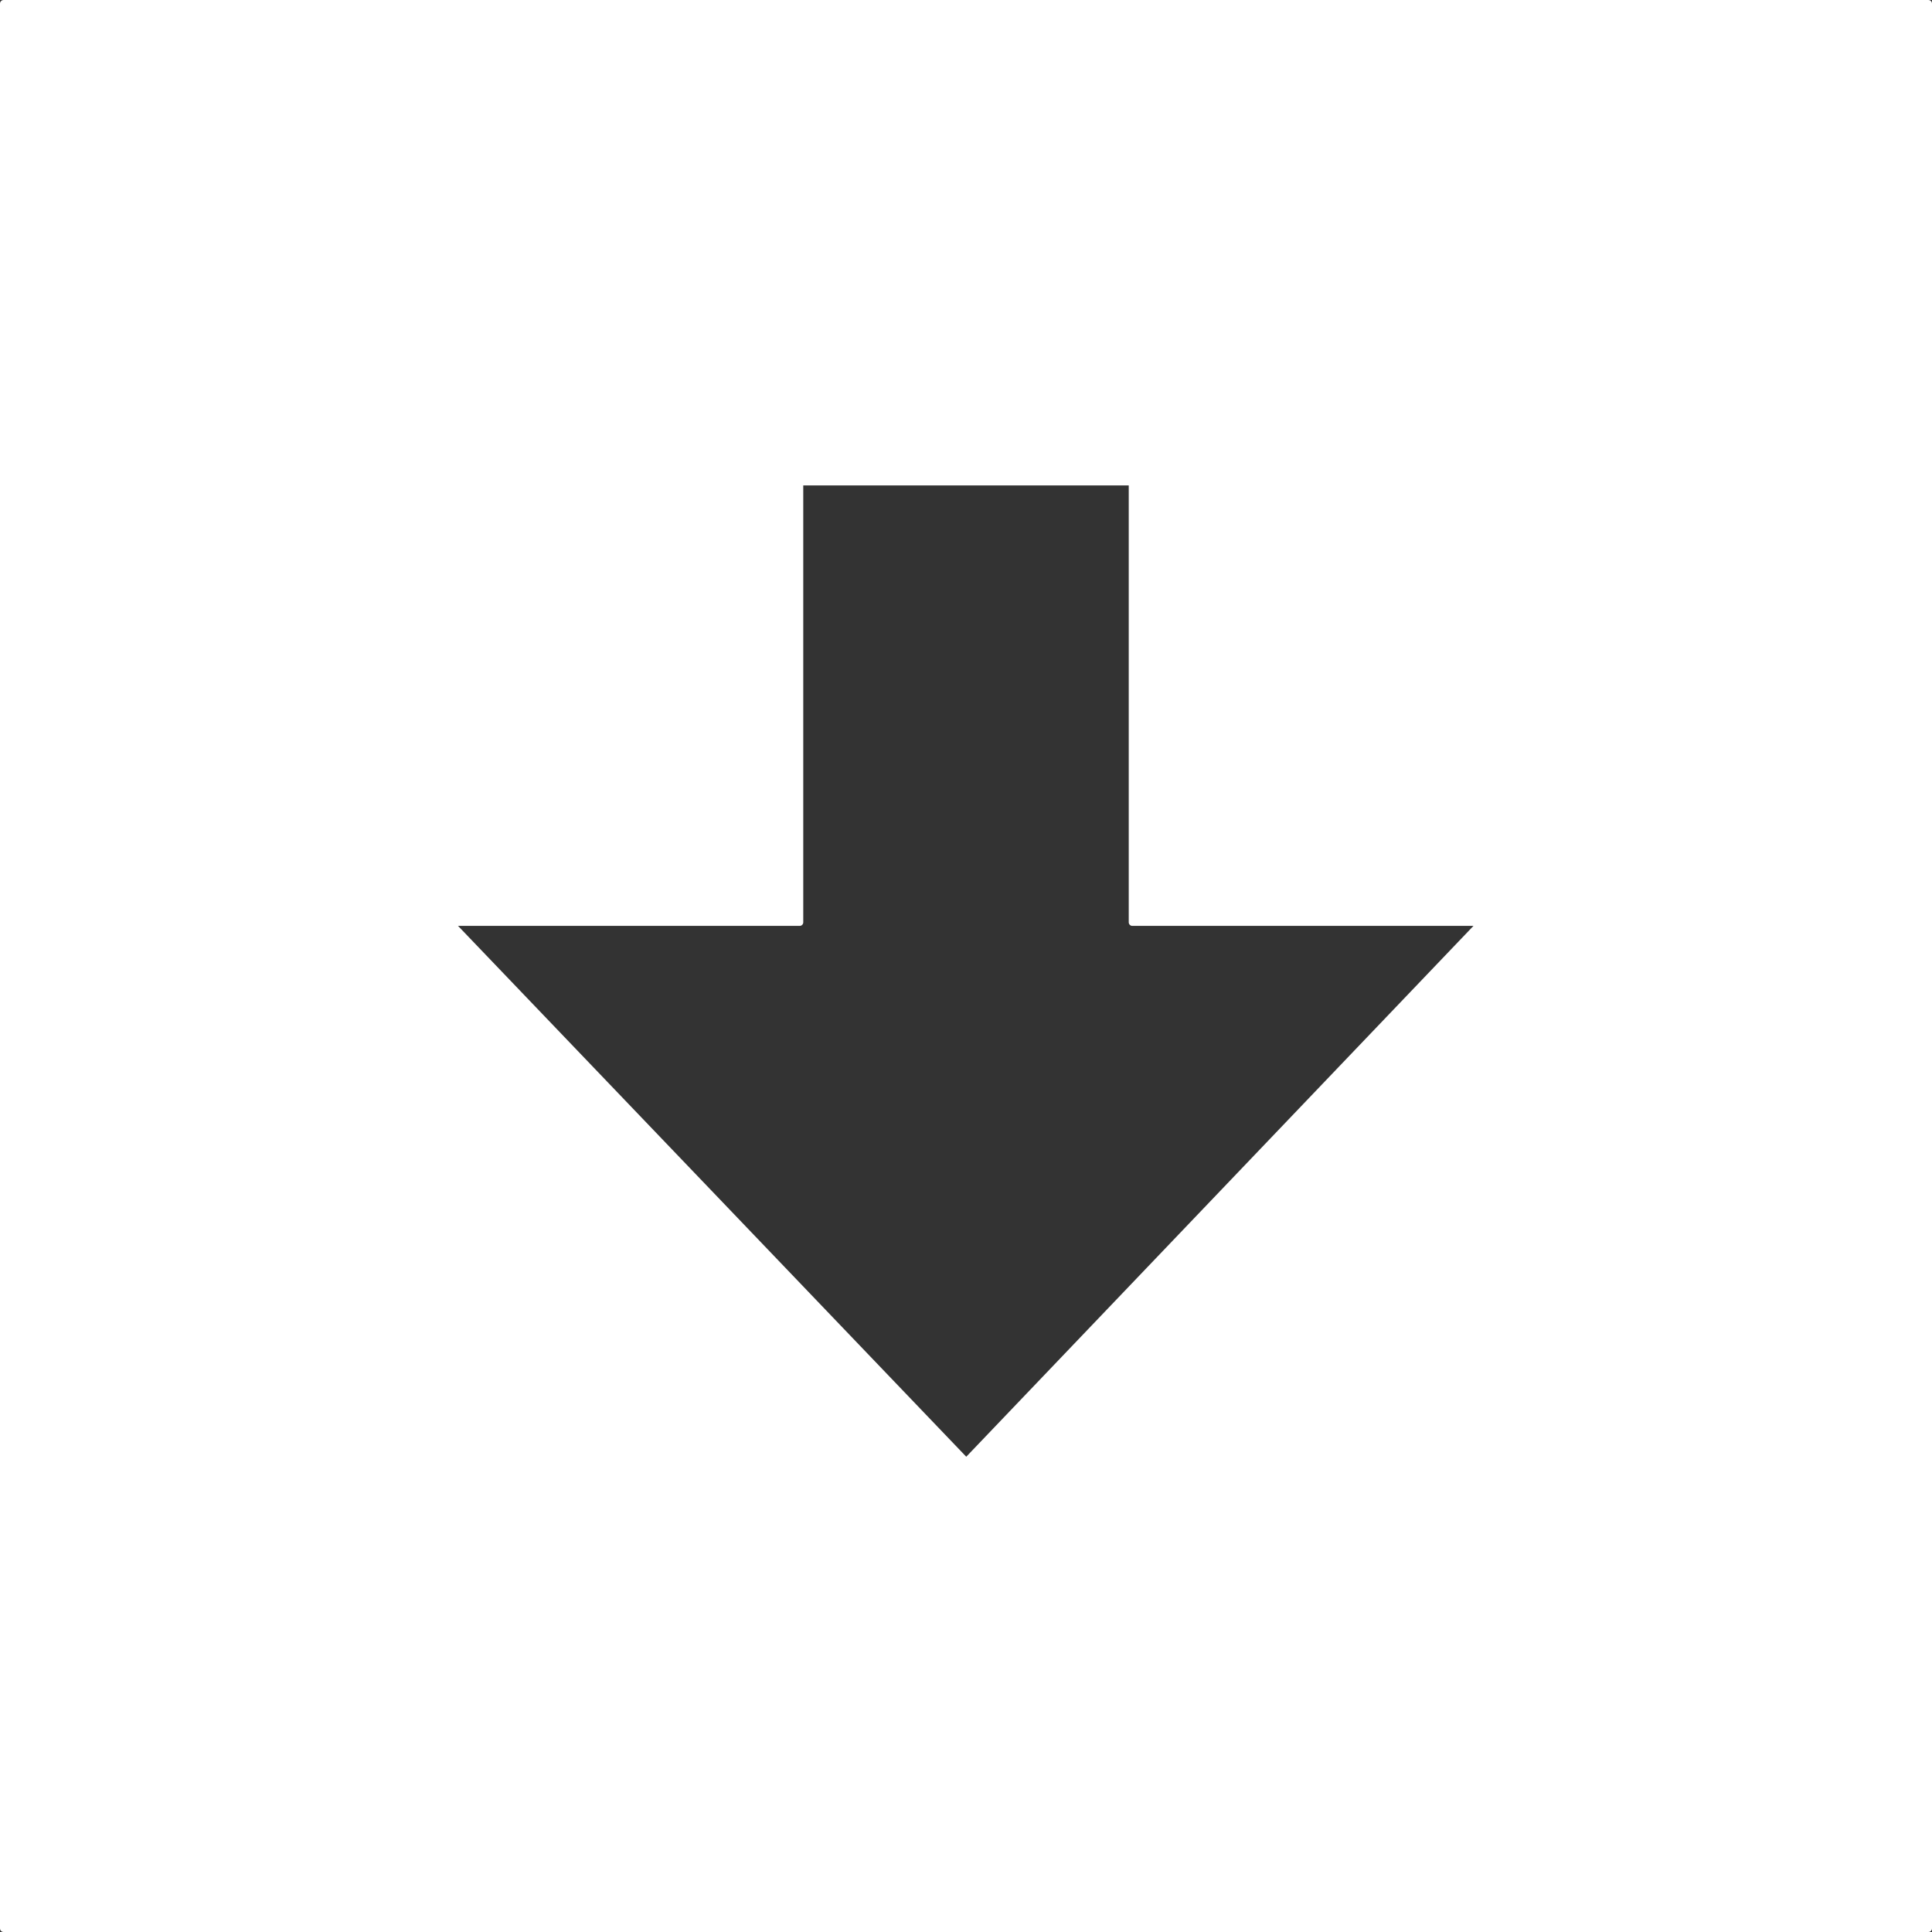
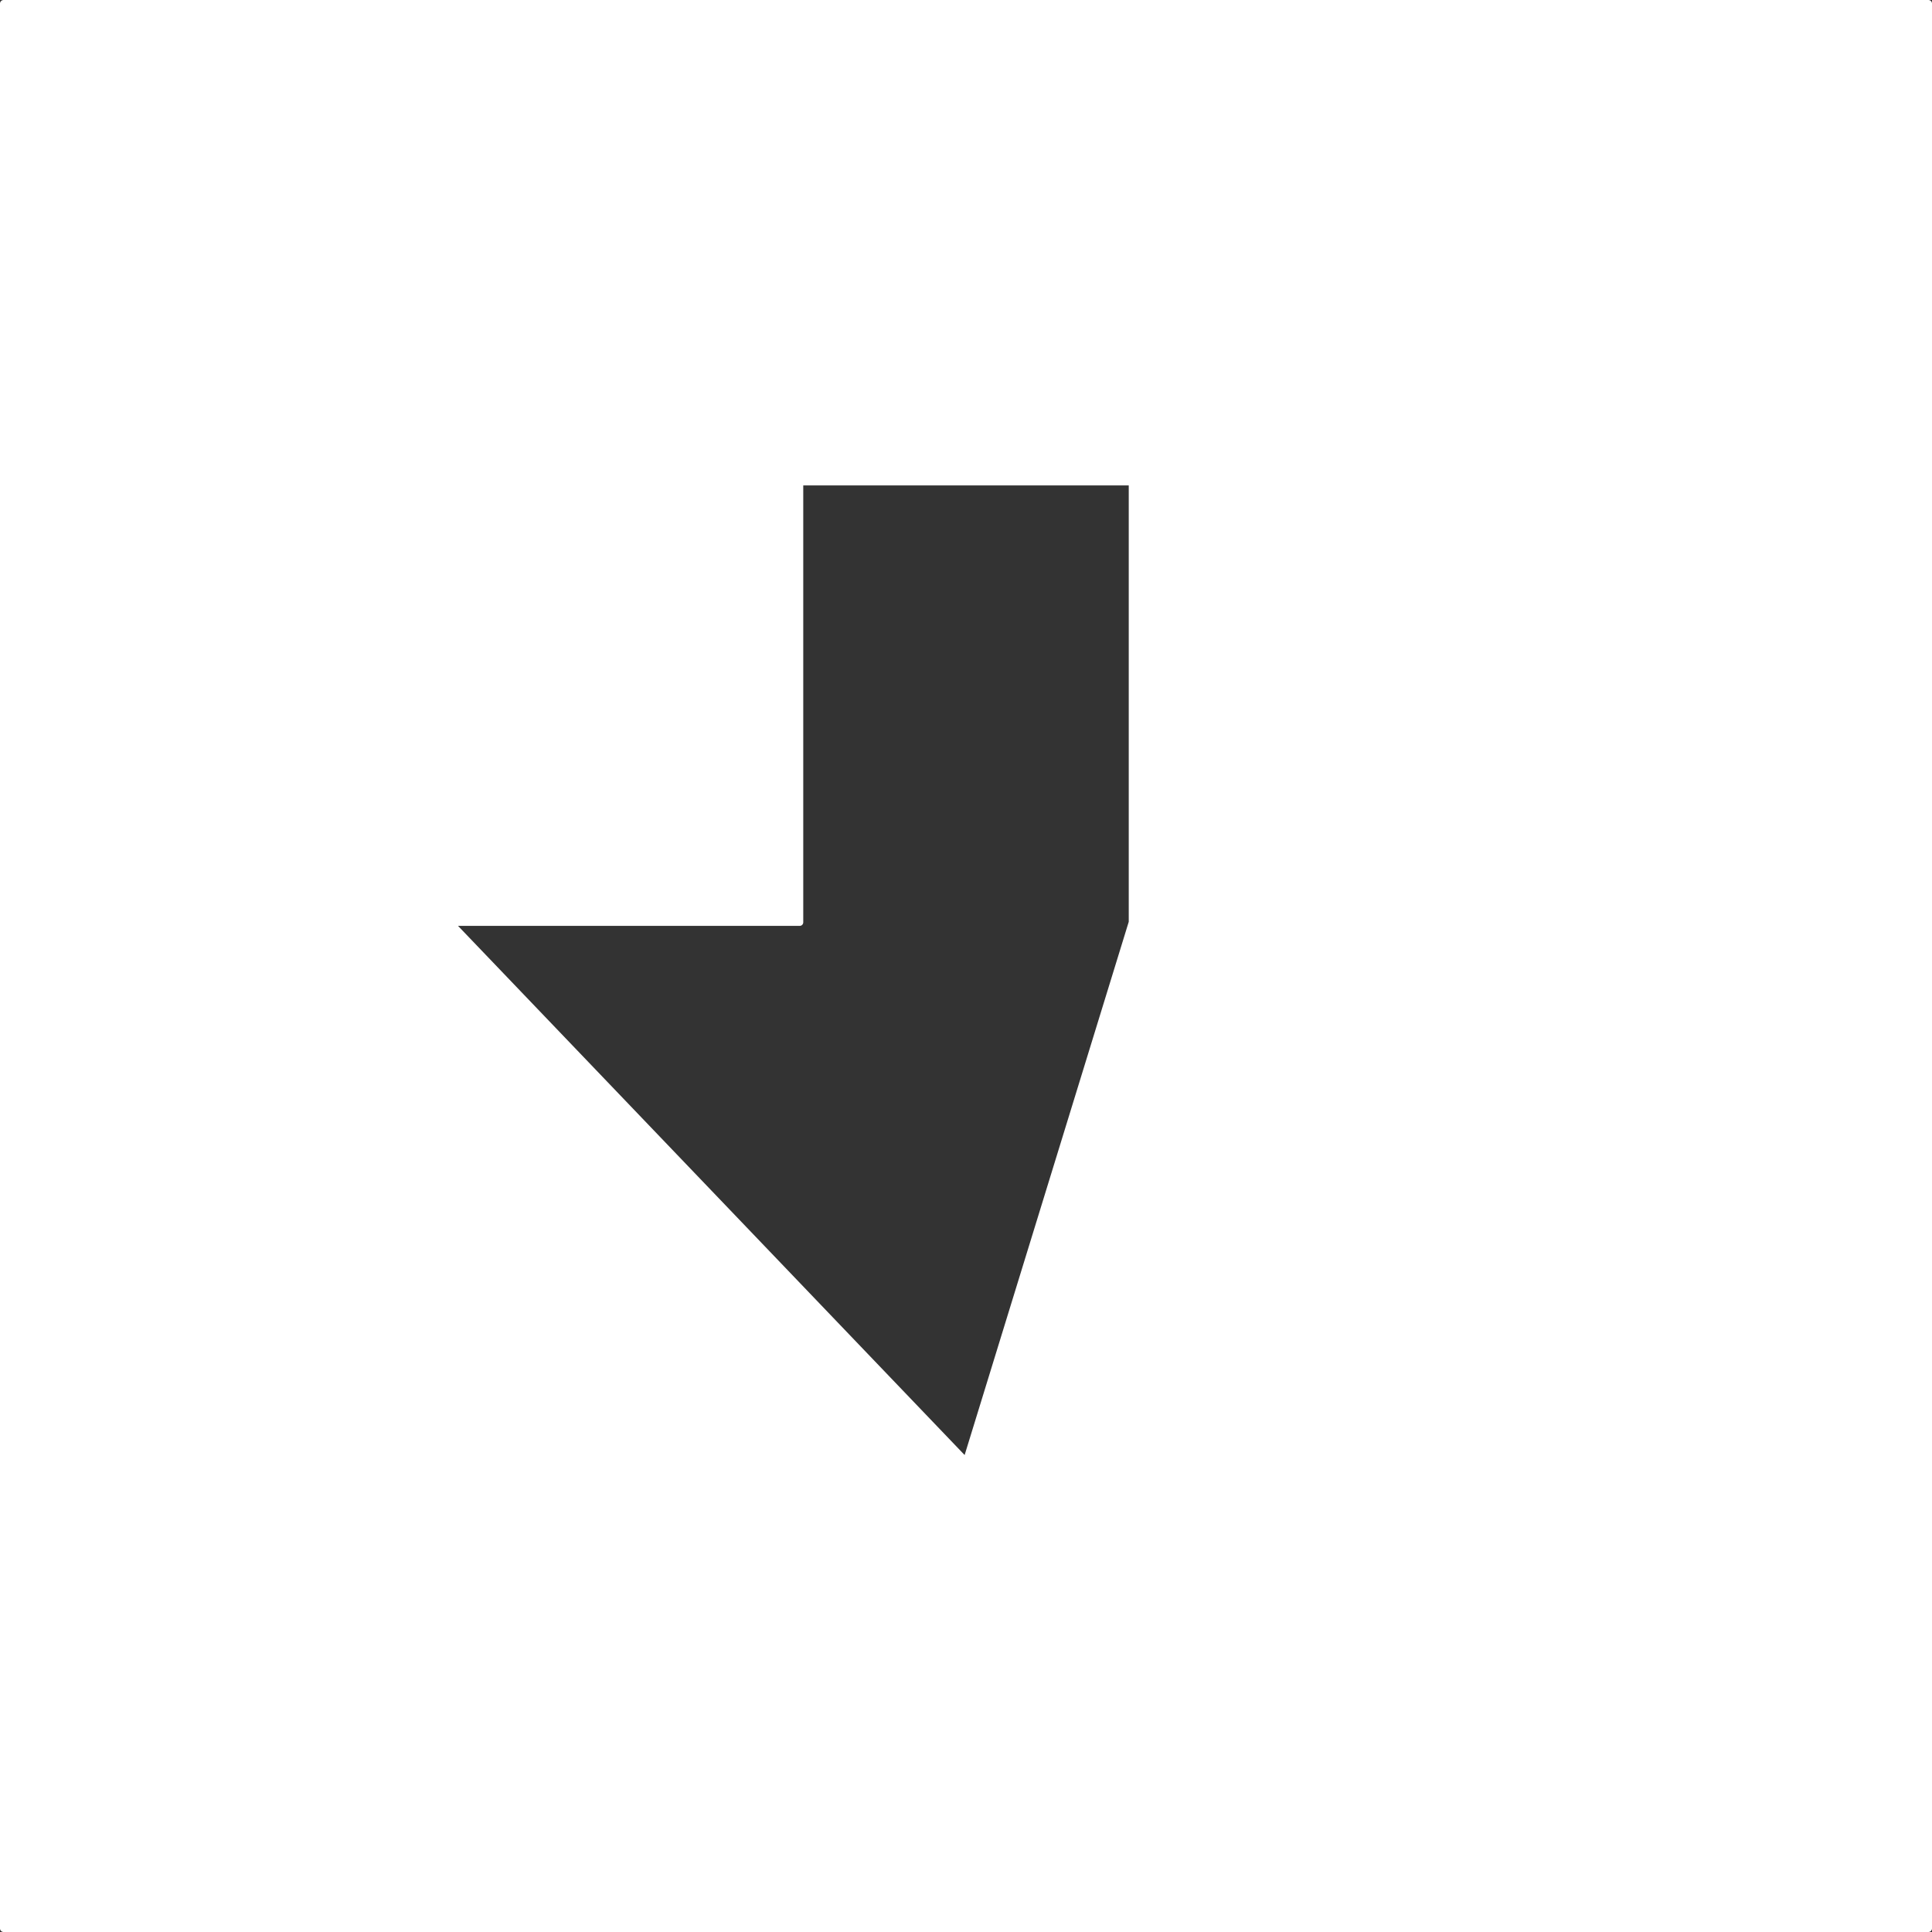
<svg xmlns="http://www.w3.org/2000/svg" viewBox="0 0 37.81 37.81">
  <rect x="0" y="0" width="37.81" height="37.81" fill="#333333" stroke="none" />
-   <path d="M.07.07v37.67h37.67V.07zm18.84 28.54L8.8 18.05h6.85V9.43h6.51v8.62H29z" fill="#fff" stroke="#fff" stroke-linecap="round" stroke-linejoin="round" stroke-width=".14" data-name="レイヤー 2" />
+   <path d="M.07.07v37.67h37.67V.07zm18.84 28.54L8.8 18.05h6.85V9.43h6.51v8.62z" fill="#fff" stroke="#fff" stroke-linecap="round" stroke-linejoin="round" stroke-width=".14" data-name="レイヤー 2" />
</svg>